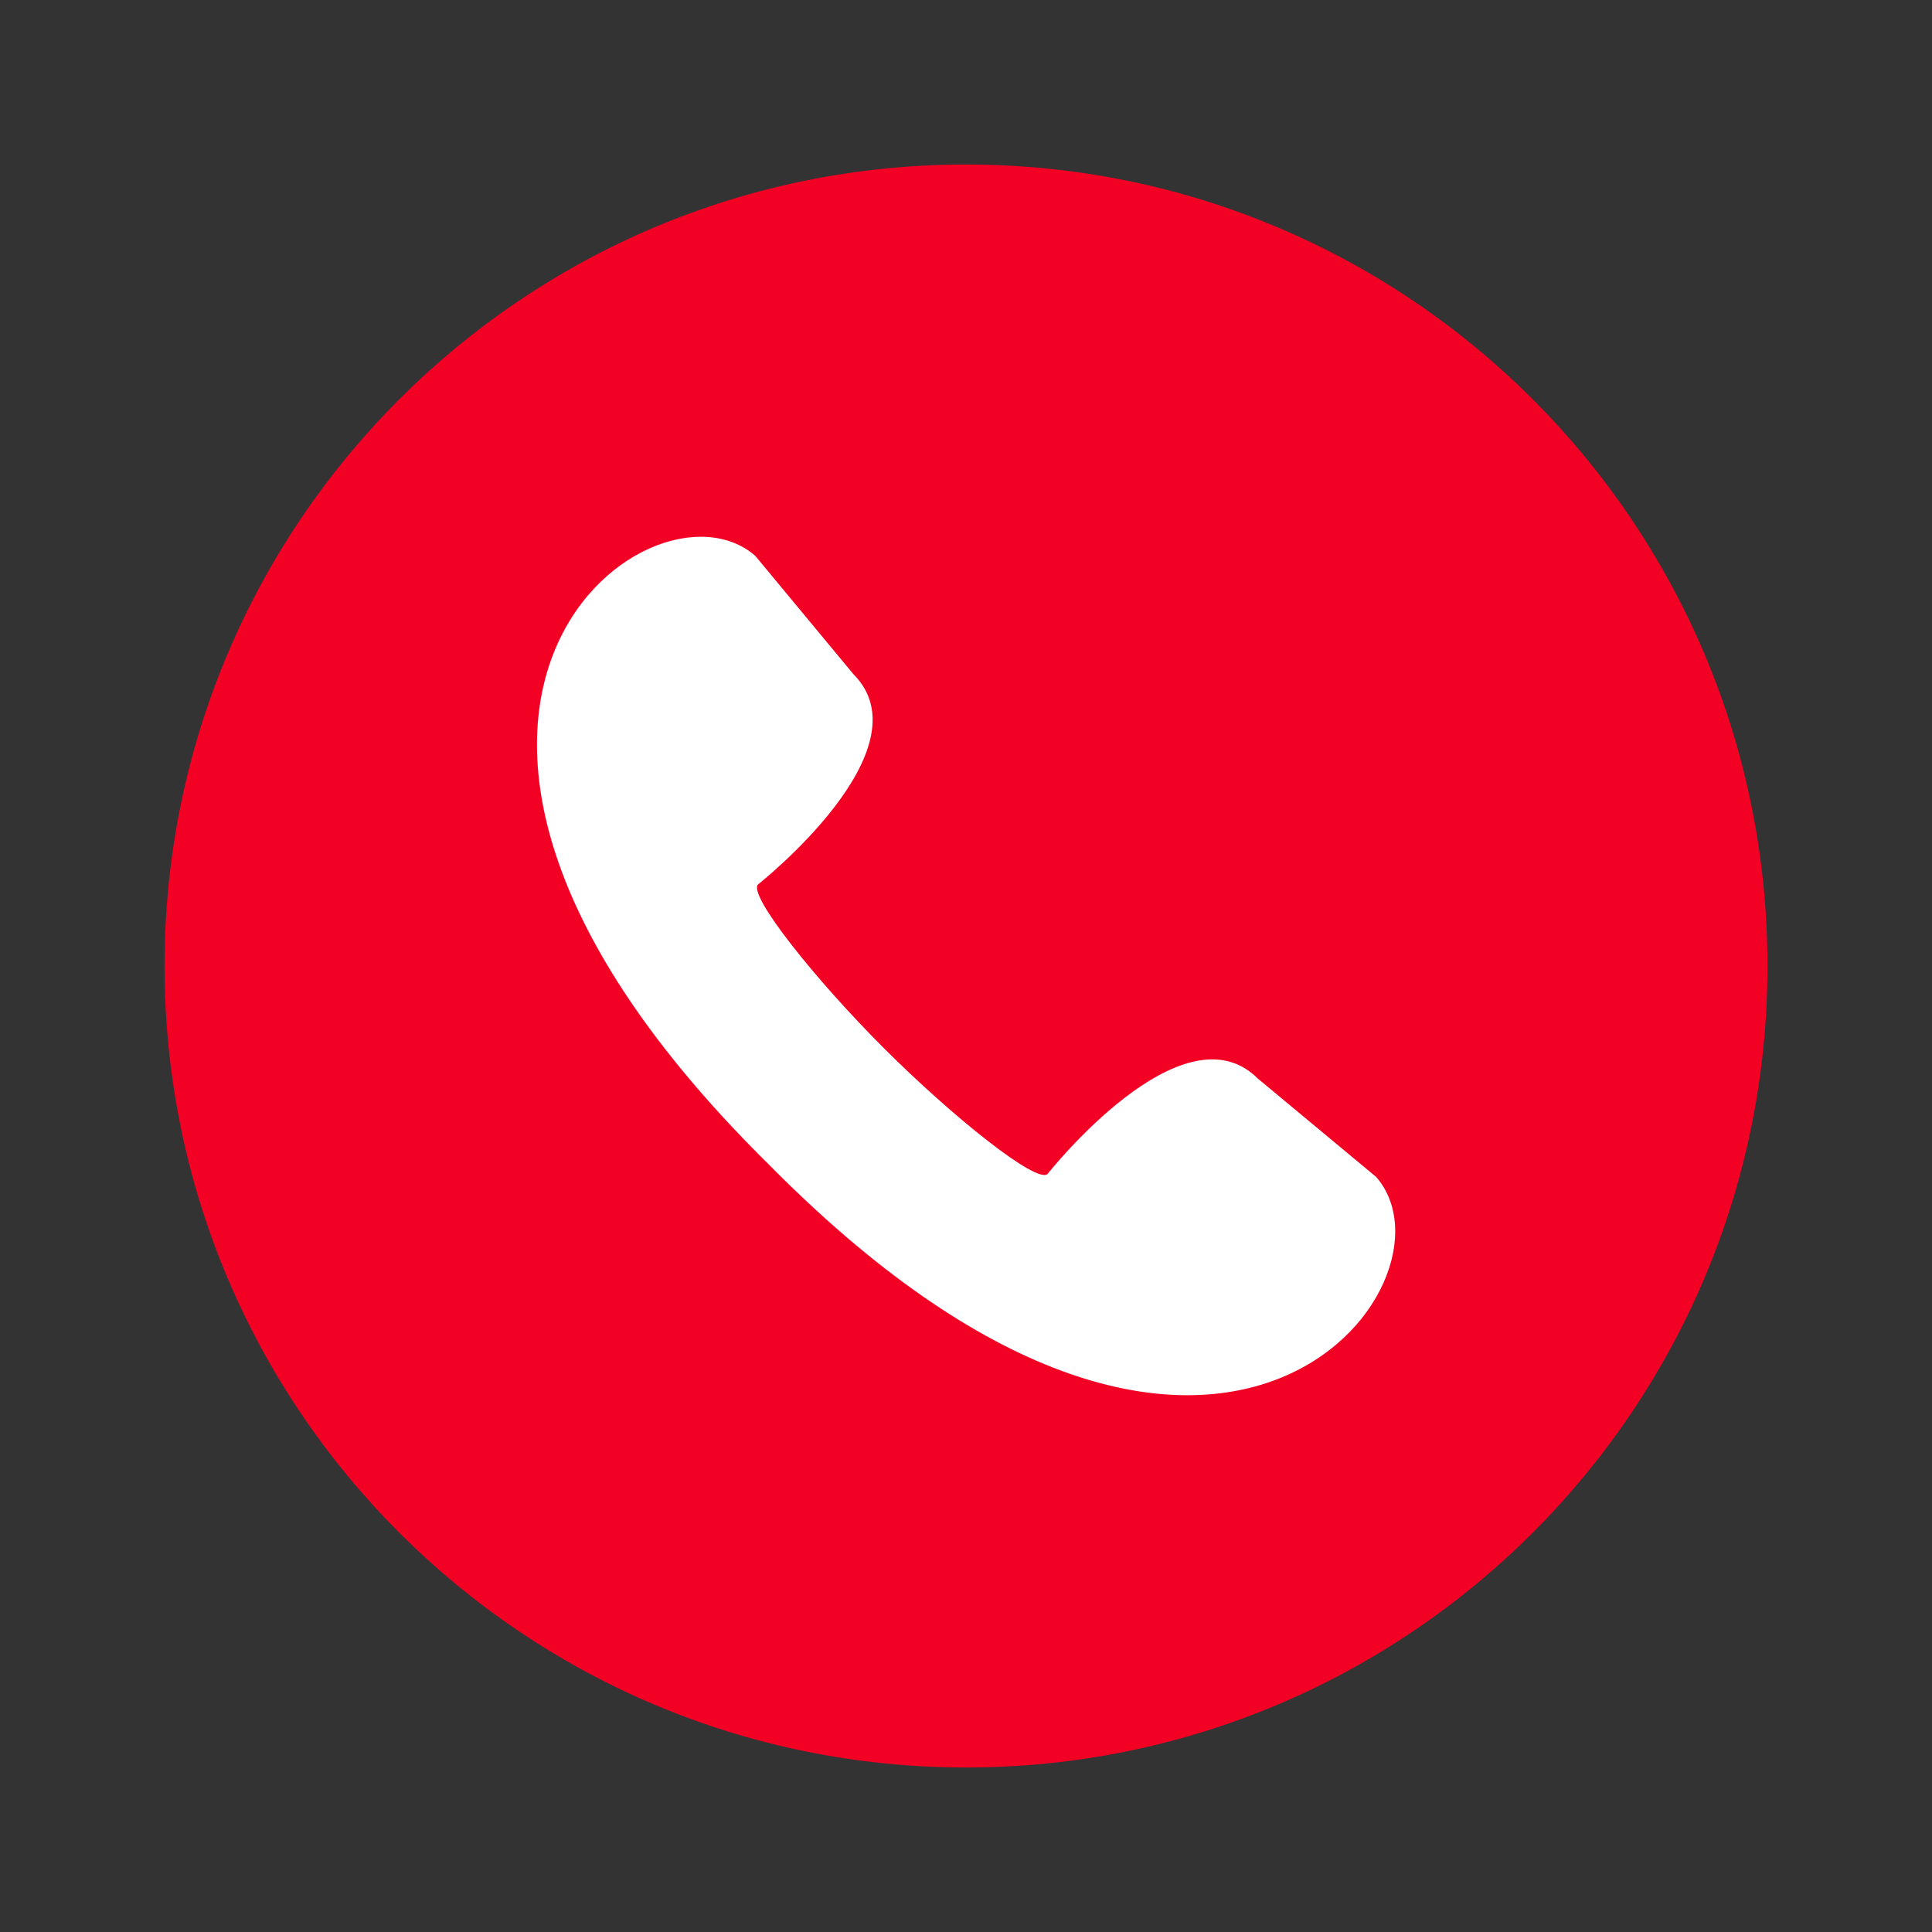
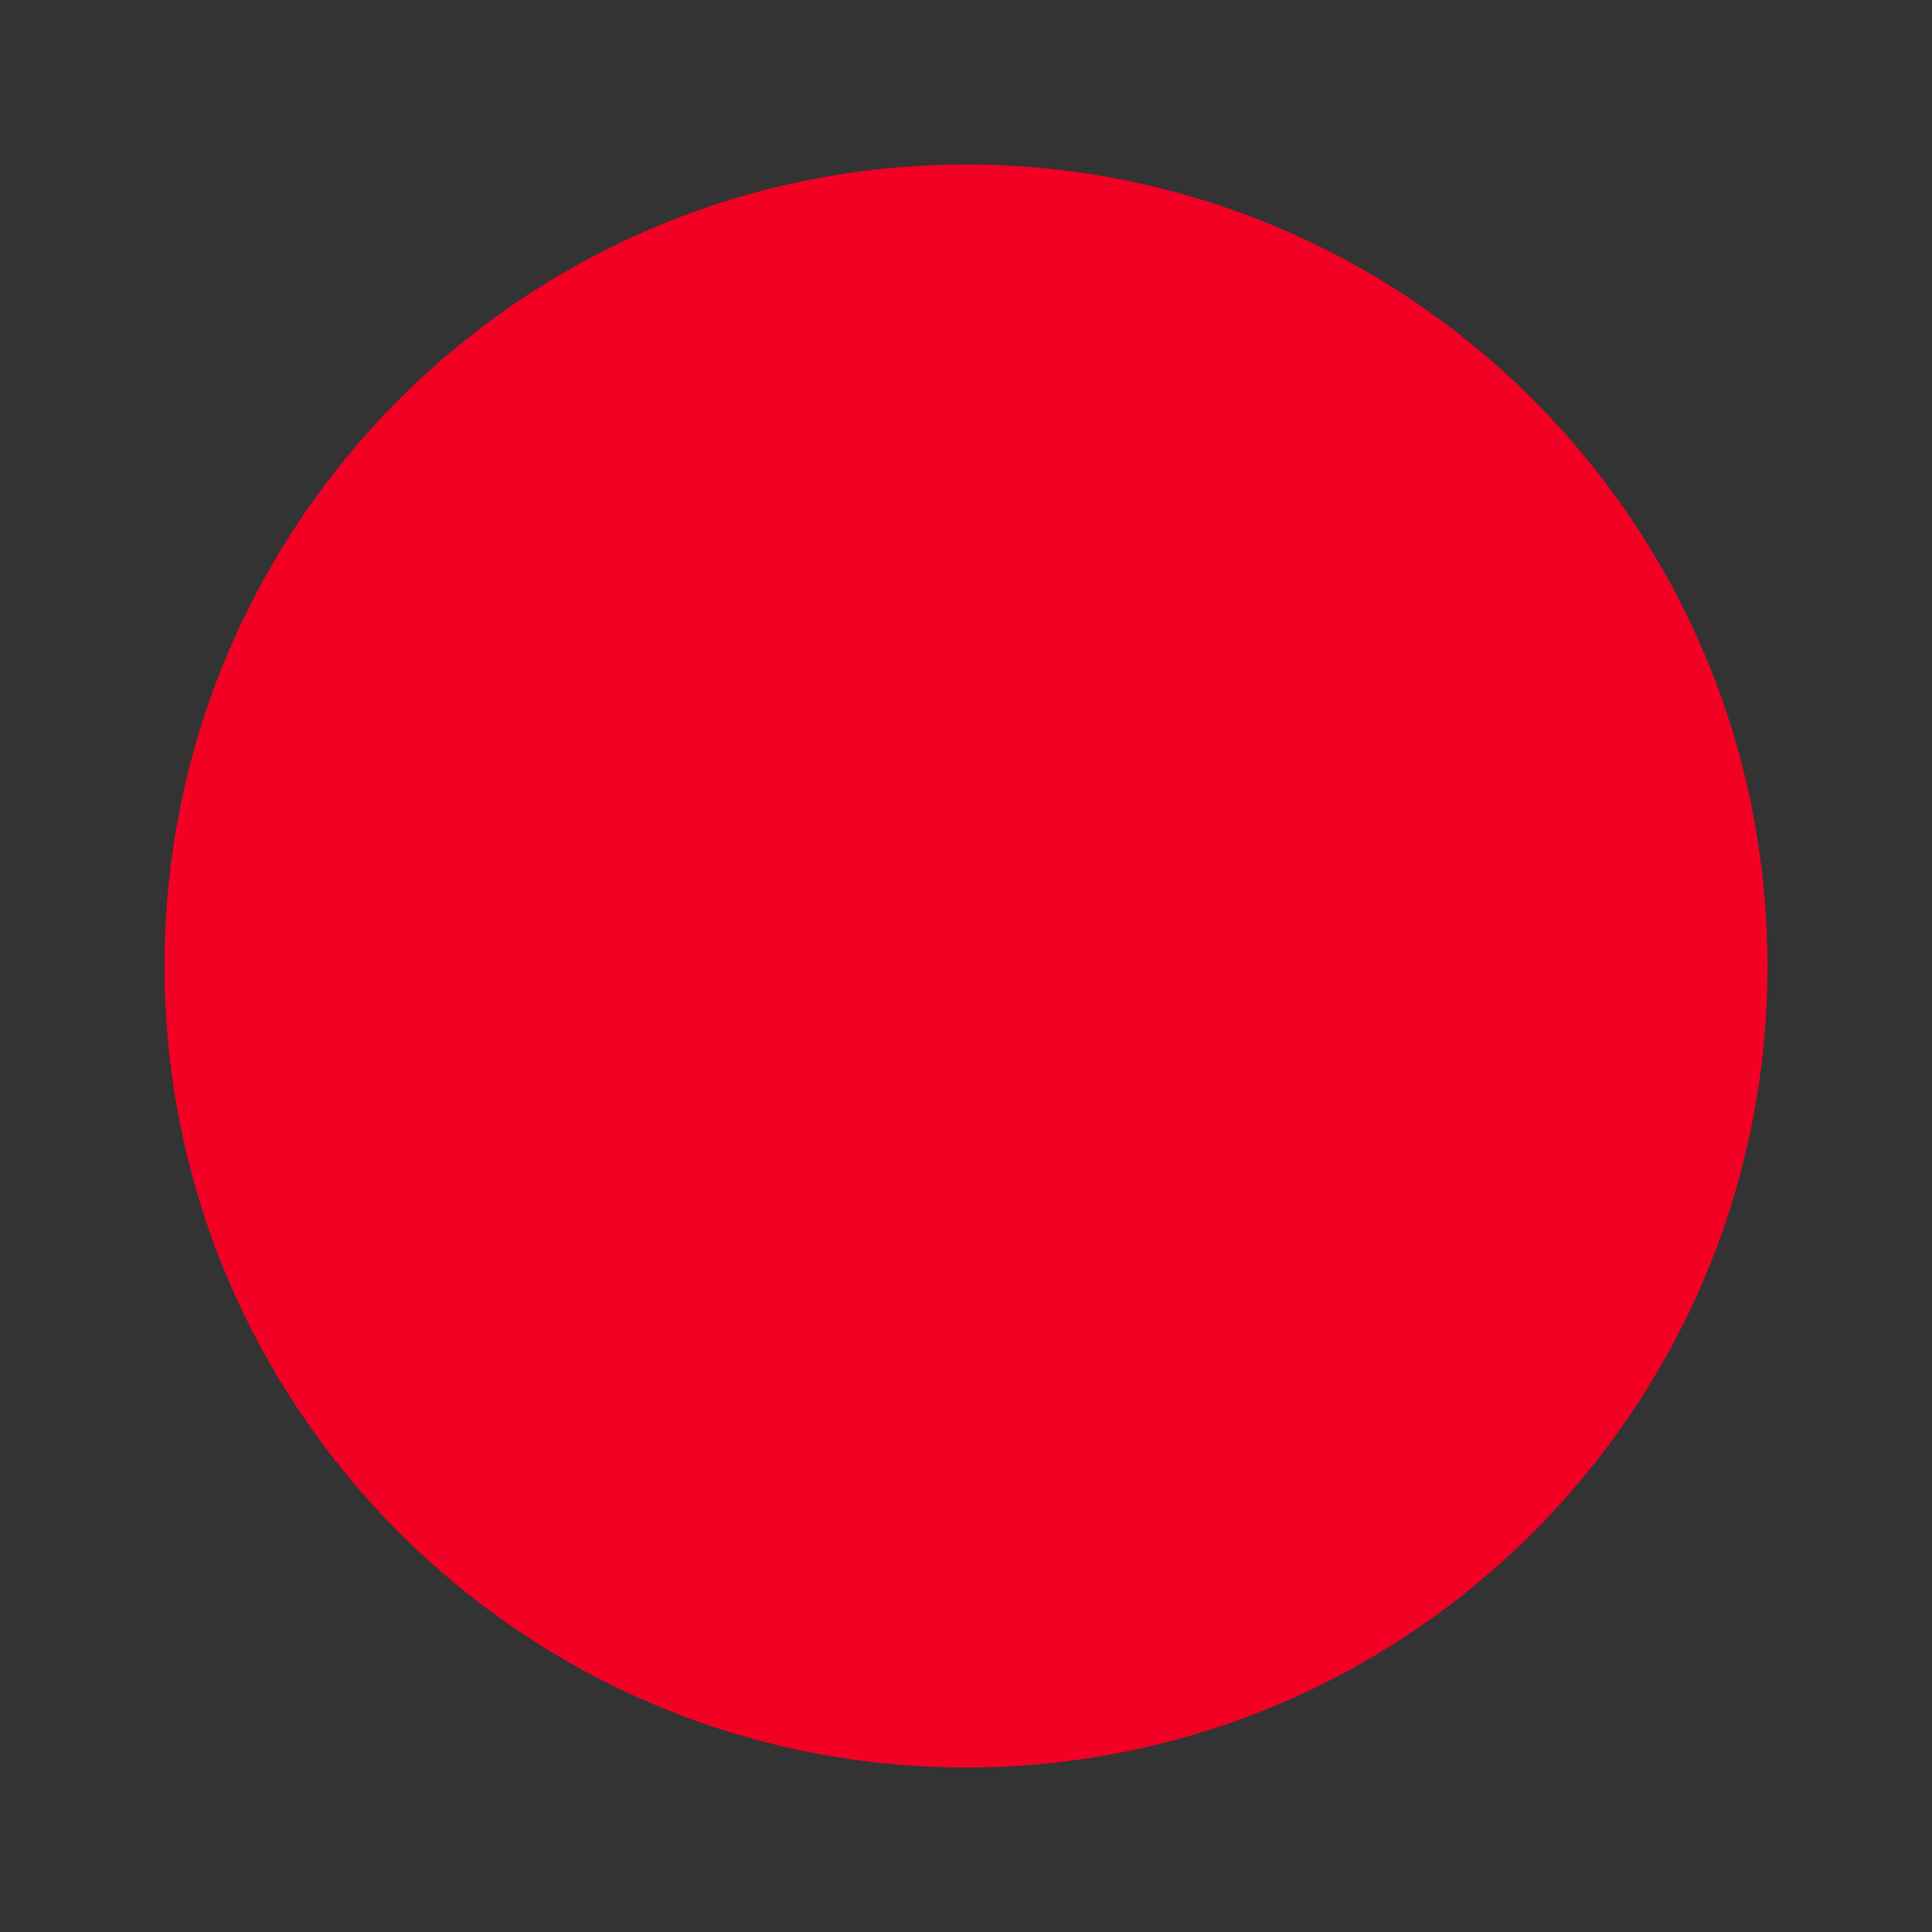
<svg xmlns="http://www.w3.org/2000/svg" width="512" height="512" viewBox="0 0 512 512" fill="none">
  <rect x="0" y="0" width="512" height="512" fill="#333333" stroke="none" />
  <path d="M468.4 256C468.4 138.694 373.305 43.6 256 43.6C138.694 43.6 43.6 138.694 43.6 256C43.6 373.305 138.694 468.4 256 468.4C373.305 468.4 468.4 373.305 468.4 256Z" fill="#F30025" />
-   <path d="M364.71 311.909L333.37 285.859C313.37 265.859 277.72 310.999 277.62 311.099C274.84 313.869 252.5 296.029 234.23 277.769C215.96 259.509 198.13 237.159 200.9 234.379C201.01 234.279 246.15 198.639 226.14 178.629L200.14 147.289C172.07 122.829 84.46 189.289 201.81 306.679L203.59 308.449L205.37 310.239C322.67 427.589 389.17 339.999 364.71 311.909Z" fill="white" />
</svg>